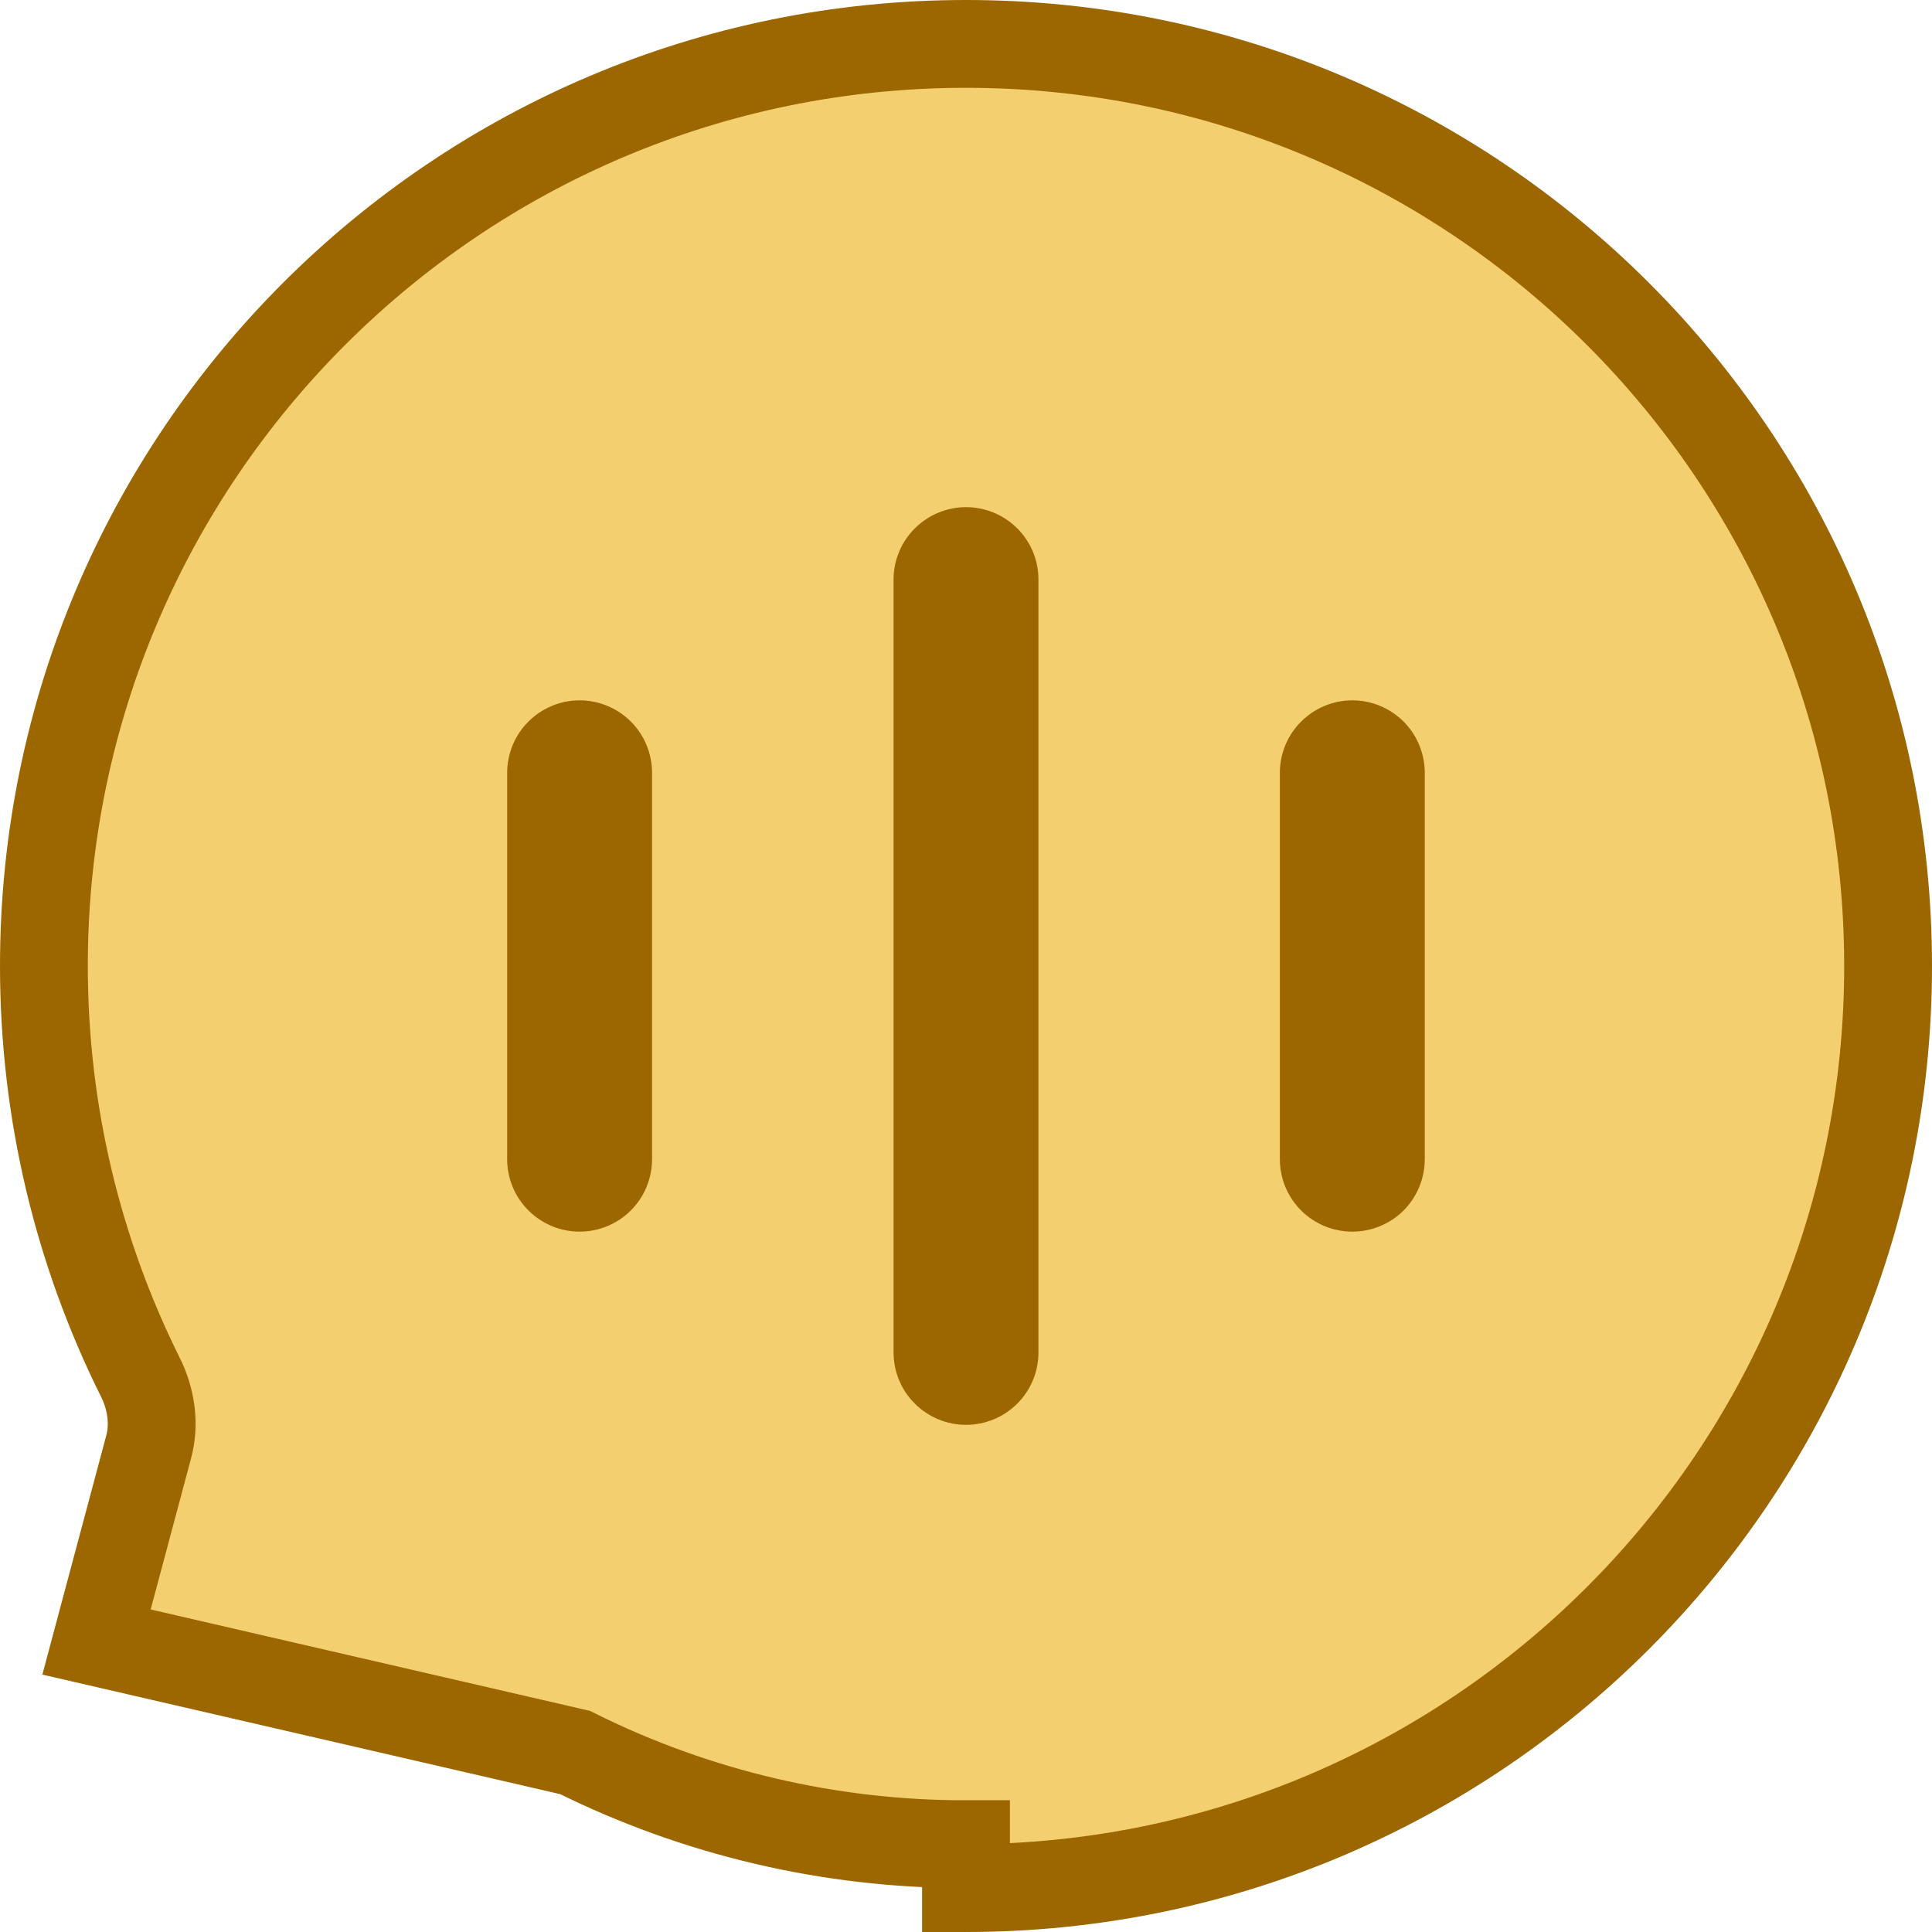
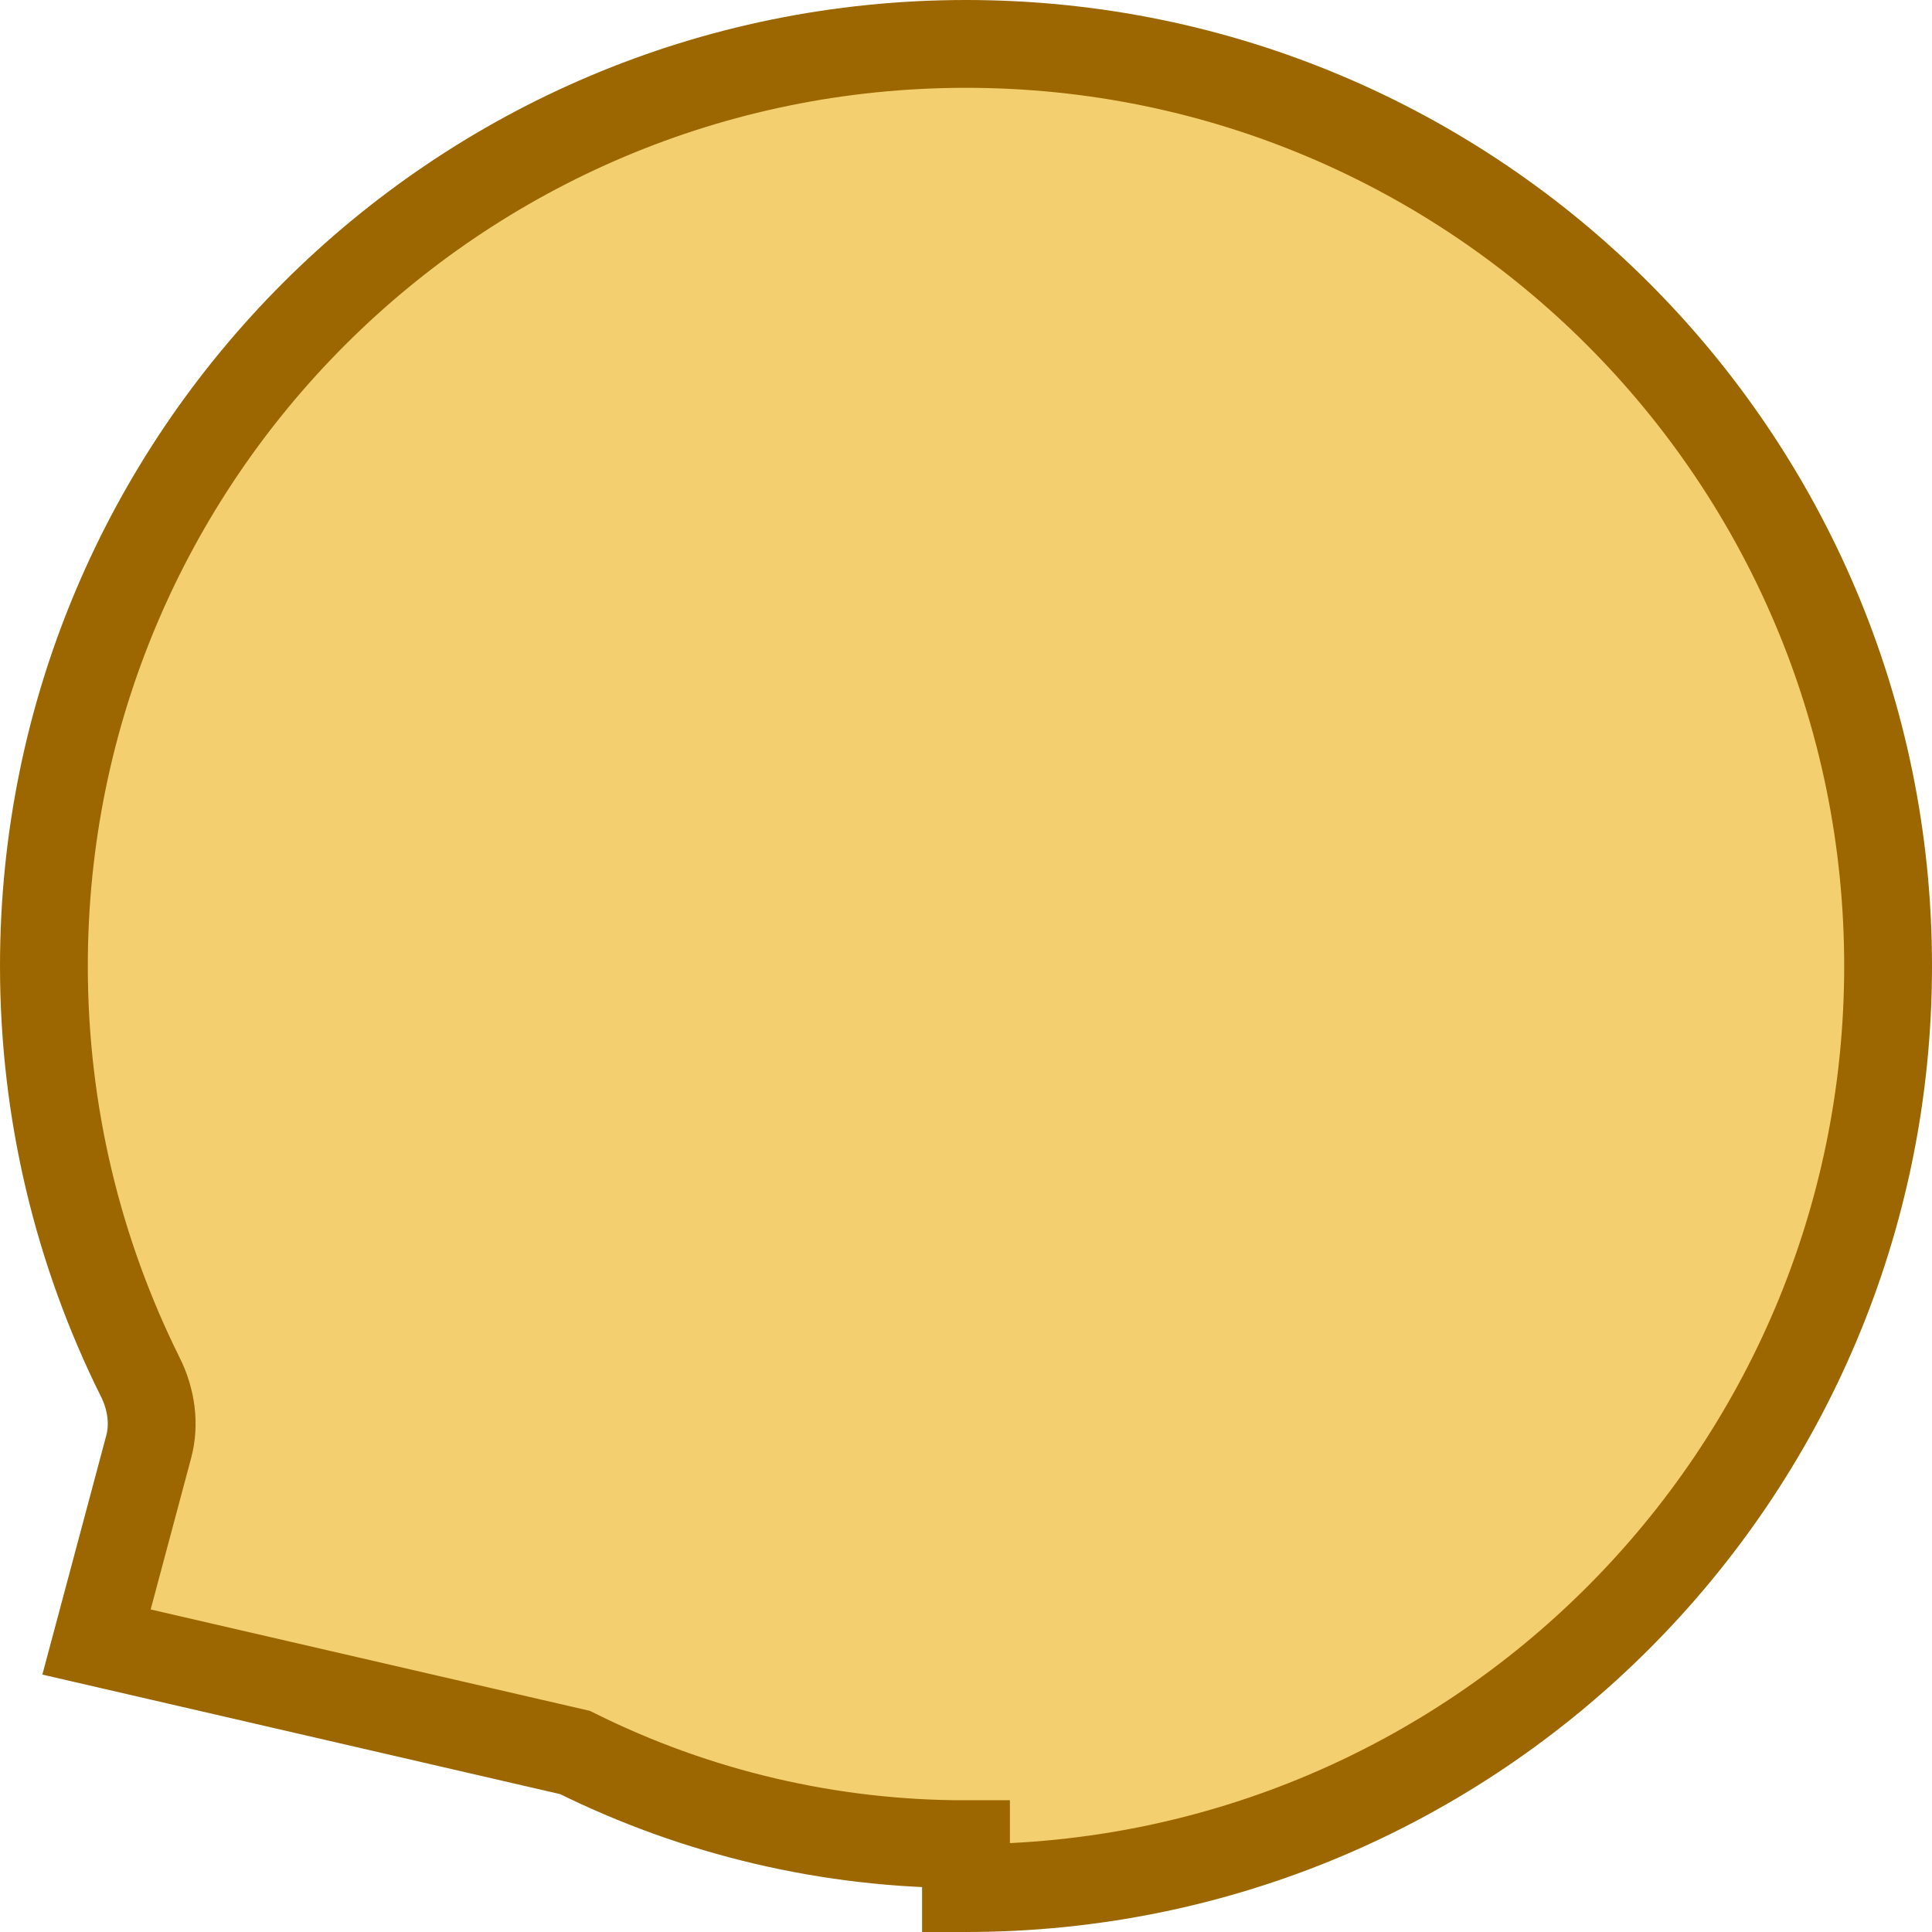
<svg xmlns="http://www.w3.org/2000/svg" width="22" height="22" viewBox="0 0 22 22" fill="none">
  <path d="M1.694 16.472L1.099 18.698L6.548 19.956C7.931 20.645 9.455 21.002 11 21V21.5C11 21.5 11 21.5 11.001 21.5C16.799 21.5 21.5 16.799 21.5 11C21.5 5.201 16.799 0.5 11 0.5C5.201 0.5 0.5 5.201 0.5 11C0.5 12.679 0.895 14.267 1.595 15.676L1.596 15.677C1.726 15.938 1.761 16.22 1.694 16.472L1.694 16.472Z" fill="#EDAF0F" fill-opacity="0.6" stroke="#9C6700" />
-   <path fill-rule="evenodd" clip-rule="evenodd" d="M11 5.775C10.782 5.775 10.572 5.862 10.417 6.017C10.262 6.171 10.175 6.381 10.175 6.6V15.4C10.175 15.619 10.262 15.829 10.417 15.983C10.572 16.138 10.782 16.225 11 16.225C11.219 16.225 11.429 16.138 11.584 15.983C11.739 15.829 11.825 15.619 11.825 15.4V6.6C11.825 6.381 11.739 6.171 11.584 6.017C11.429 5.862 11.219 5.775 11 5.775ZM6.6 7.975C6.492 7.975 6.385 7.996 6.285 8.038C6.185 8.079 6.094 8.14 6.017 8.217C5.94 8.293 5.88 8.384 5.838 8.484C5.797 8.584 5.775 8.692 5.775 8.8V13.2C5.775 13.419 5.862 13.629 6.017 13.783C6.172 13.938 6.382 14.025 6.6 14.025C6.819 14.025 7.029 13.938 7.184 13.783C7.338 13.629 7.425 13.419 7.425 13.2V8.8C7.425 8.581 7.338 8.371 7.184 8.217C7.029 8.062 6.819 7.975 6.6 7.975Z" fill="#9C6700" />
-   <path d="M14.574 8.8C14.574 8.581 14.661 8.371 14.816 8.217C14.971 8.062 15.18 7.975 15.399 7.975C15.618 7.975 15.828 8.062 15.983 8.217C16.137 8.371 16.224 8.581 16.224 8.8V13.2C16.224 13.419 16.137 13.629 15.983 13.784C15.828 13.938 15.618 14.025 15.399 14.025C15.18 14.025 14.971 13.938 14.816 13.784C14.661 13.629 14.574 13.419 14.574 13.2V8.8Z" fill="#9C6700" />
</svg>